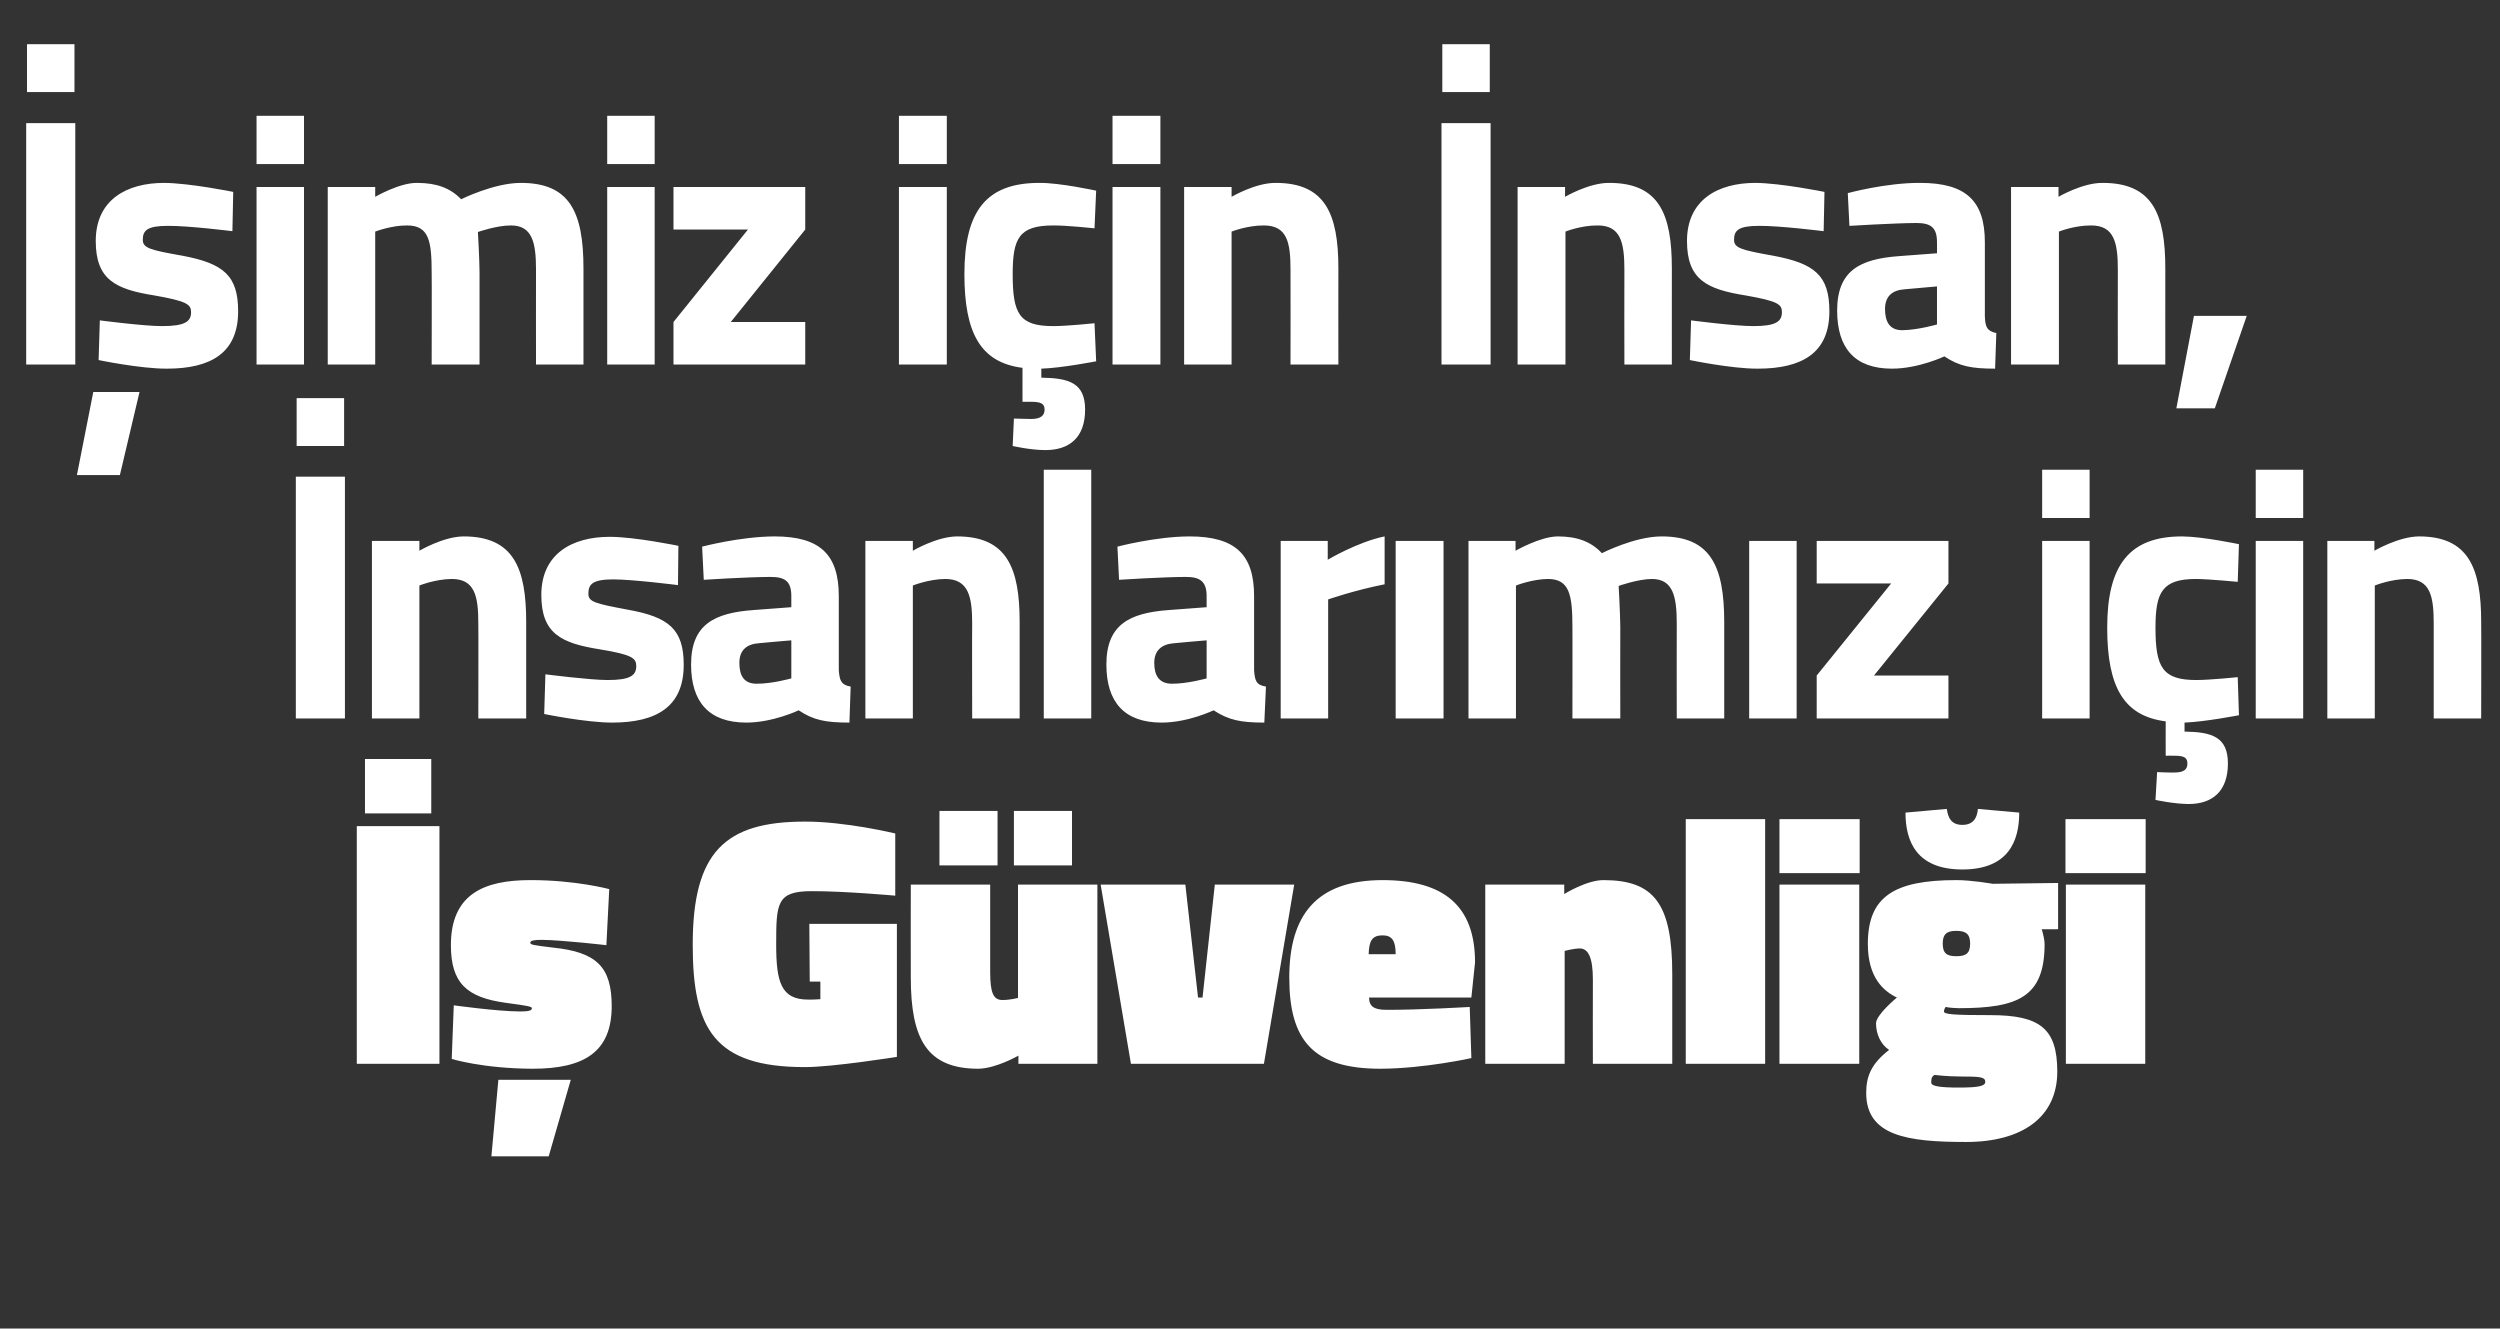
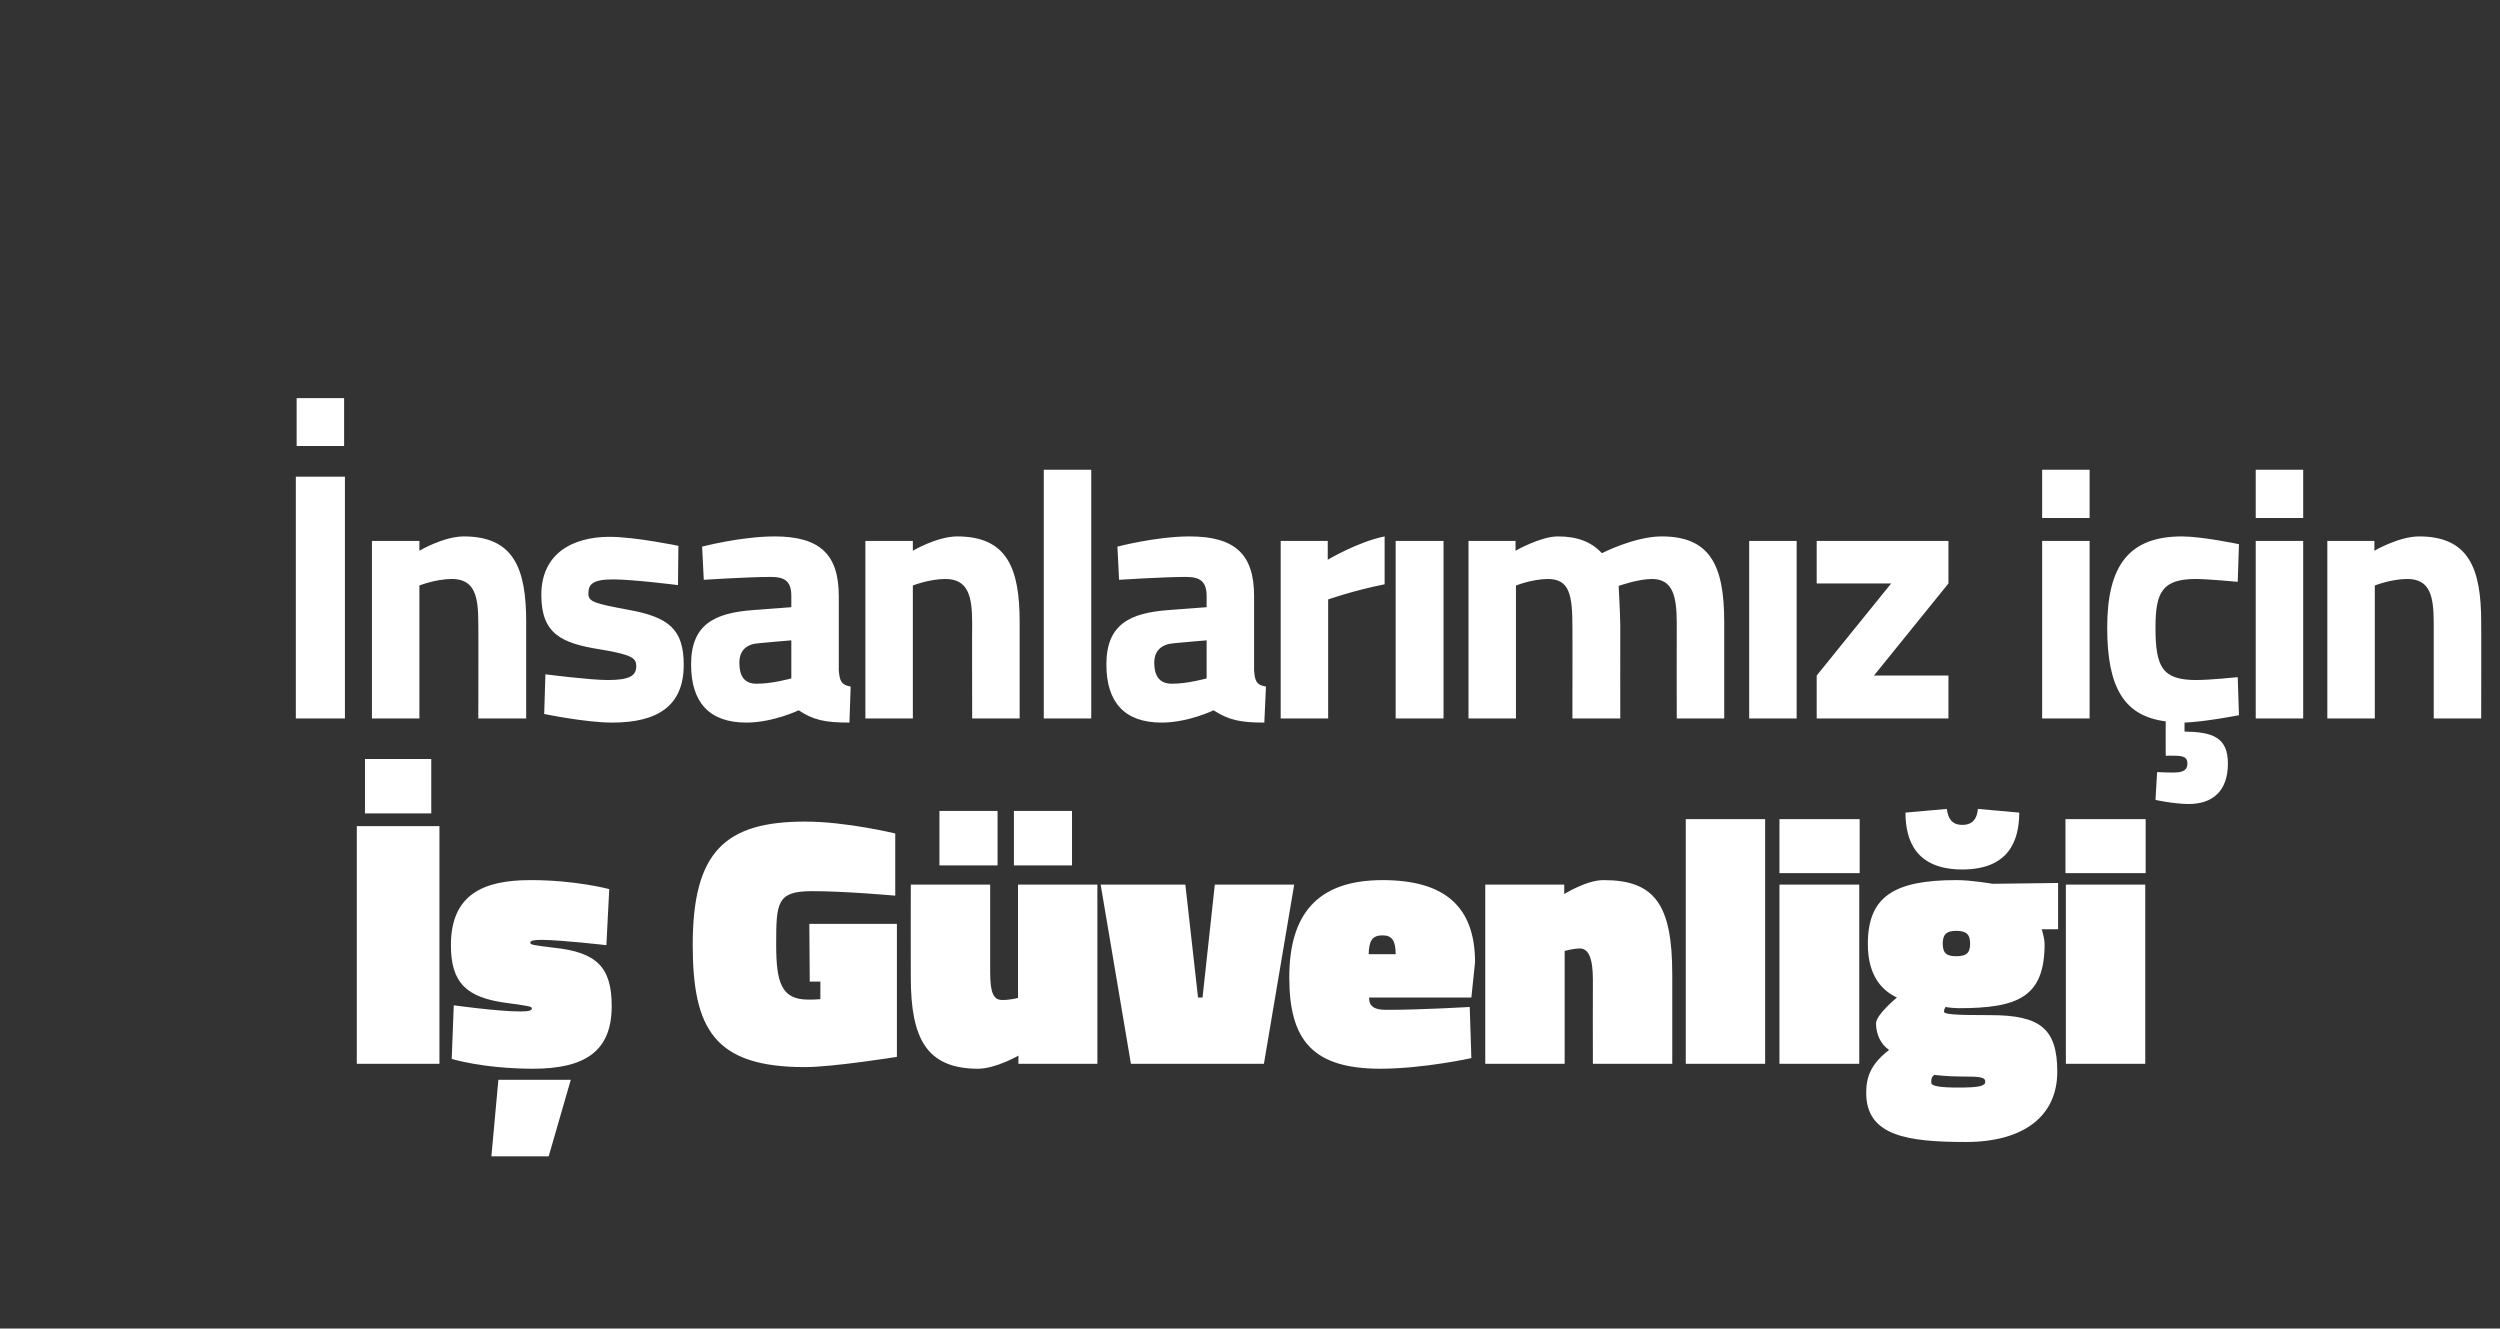
<svg xmlns="http://www.w3.org/2000/svg" version="1.1" width="611px" height="324.7px" viewBox="0 0 611 324.7">
  <rect x="0" y="0" width="611" height="324.7" fill="#333333" stroke="none" />
  <desc>imiz i in nsan nsanlar m z i in G venli i</desc>
  <defs />
  <g id="Polygon145894">
    <path d="M 87.2 201.9 L 107.4 201.9 L 107.4 260 L 87.2 260 L 87.2 201.9 Z M 89.2 185.5 L 105.4 185.5 L 105.4 198.8 L 89.2 198.8 L 89.2 185.5 Z M 121.8 263.9 L 139.5 263.9 L 134.1 282.6 L 120.1 282.6 L 121.8 263.9 Z M 148.2 231 C 148.2 231 137.41 229.75 132.4 229.7 C 130.4 229.7 129.6 229.9 129.6 230.4 C 129.6 230.9 130.3 231 135.2 231.6 C 145.8 232.7 149.5 236.3 149.5 245.9 C 149.5 257 142.9 261.2 130.2 261.2 C 117.97 261.16 110.4 258.8 110.4 258.8 L 110.9 245.7 C 110.9 245.7 121.62 247.19 127.1 247.2 C 129.2 247.2 130 247 130 246.4 C 130 246 128.9 245.8 123.7 245.1 C 114 243.8 110.2 240.2 110.2 231 C 110.2 218.5 118.3 215.1 129.6 215.1 C 140.71 215.08 148.9 217.3 148.9 217.3 L 148.2 231 Z M 197.8 225.8 L 219.2 225.8 L 219.2 258.3 C 219.2 258.3 203.53 260.81 196.7 260.8 C 174.6 260.8 169.3 251.5 169.3 230.9 C 169.3 208.2 177.2 200.8 196.7 200.8 C 206.66 200.76 218.8 203.7 218.8 203.7 L 218.8 218.9 C 218.8 218.9 206.31 217.77 198.4 217.8 C 189.8 217.8 189.7 220.7 189.7 230.9 C 189.7 240 190.9 244.3 197.5 244.3 C 198.68 244.33 200.5 244.2 200.5 244.2 L 200.5 239.9 L 197.9 239.9 L 197.8 225.8 Z M 268.2 216.2 L 268.2 260 L 248.9 260 L 248.9 258 C 248.9 258 243.39 261.16 239.1 261.2 C 226.5 261.2 222.6 253.9 222.6 238.9 C 222.56 238.86 222.6 216.2 222.6 216.2 L 242 216.2 C 242 216.2 242 237.56 242 237.6 C 242 242.9 242.9 244.4 245 244.4 C 246.86 244.41 248.8 243.9 248.8 243.9 L 248.8 216.2 L 268.2 216.2 Z M 247.8 198.2 L 262 198.2 L 262 211.5 L 247.8 211.5 L 247.8 198.2 Z M 229.6 198.2 L 243.8 198.2 L 243.8 211.5 L 229.6 211.5 L 229.6 198.2 Z M 289.7 216.2 L 292.8 243.8 L 293.9 243.8 L 296.9 216.2 L 316.3 216.2 L 308.9 260 L 276.4 260 L 269 216.2 L 289.7 216.2 Z M 359.2 246.1 L 359.6 258.6 C 359.6 258.6 348.1 261.16 337.4 261.2 C 320.9 261.2 315.1 254.3 315.1 238.9 C 315.1 223.7 321.7 215.1 337.9 215.1 C 352.9 215.1 360.5 221.4 360.5 235.2 C 360.51 235.21 359.6 243.8 359.6 243.8 C 359.6 243.8 334.56 243.81 334.6 243.8 C 334.6 246 335.9 246.8 338.8 246.8 C 346.8 246.84 359.2 246.1 359.2 246.1 Z M 341.1 233.2 C 341.1 229.9 340.2 228.6 337.9 228.6 C 335.3 228.6 334.6 230 334.5 233.2 C 334.5 233.2 341.1 233.2 341.1 233.2 Z M 363 260 L 363 216.2 L 382.3 216.2 L 382.3 218.5 C 382.3 218.5 387.79 215.08 391.9 215.1 C 404.3 215.1 408.7 220.9 408.7 238.1 C 408.7 238.08 408.7 260 408.7 260 L 389.3 260 C 389.3 260 389.26 239.38 389.3 239.4 C 389.3 234.1 388.2 231.8 386.1 231.8 C 384.49 231.83 382.4 232.4 382.4 232.4 L 382.4 260 L 363 260 Z M 412 200.2 L 431.4 200.2 L 431.4 260 L 412 260 L 412 200.2 Z M 434.9 216.2 L 454.4 216.2 L 454.4 260 L 434.9 260 L 434.9 216.2 Z M 434.9 200.2 L 454.5 200.2 L 454.5 213.4 L 434.9 213.4 L 434.9 200.2 Z M 456.1 267.1 C 456.1 263.1 457.3 260 461.7 256.6 C 459.7 255.3 458.5 252.8 458.5 250.1 C 458.5 248 463.6 243.8 463.6 243.8 C 460.3 242.2 456.5 238.9 456.5 230.7 C 456.5 219.2 462.8 215.1 478.1 215.1 C 481.79 215.08 487 216 487 216 L 503 215.8 L 503 227.1 C 503 227.1 498.97 227.14 499 227.1 C 499.3 228.1 499.7 229.7 499.7 230.7 C 499.7 243.7 493.2 246.4 478.7 246.4 C 477.8 246.4 476.5 246.3 475.5 246.1 C 475.5 246.1 475.1 246.7 475.1 247.2 C 475.1 247.9 477.4 248.1 486.5 248.1 C 498.6 248.1 502.8 251.4 502.8 261.9 C 502.8 273 494.3 279.1 480.5 279.1 C 466.1 279.1 456.1 277.6 456.1 267.1 Z M 472.8 262.7 C 472 263.2 472 263.7 472 264.6 C 472 265.5 474.3 265.8 478.8 265.8 C 483.7 265.8 485.2 265.4 485.2 264.4 C 485.2 263.2 483.8 263.1 479.4 263.1 C 475.6 263.1 472.8 262.7 472.8 262.7 Z M 481.5 230.6 C 481.5 228.3 480.5 227.5 478.1 227.5 C 475.8 227.5 474.8 228.3 474.8 230.6 C 474.8 233 475.8 233.7 478.1 233.7 C 480.5 233.7 481.5 233 481.5 230.6 Z M 493.5 198.6 C 493.5 205.5 490.9 212.5 479.6 212.5 C 468.3 212.5 465.7 205.5 465.7 198.6 C 465.7 198.6 475.8 197.7 475.8 197.7 C 476.1 200 477 201.6 479.6 201.6 C 482.2 201.6 483.2 200 483.4 197.7 C 483.4 197.7 493.5 198.6 493.5 198.6 Z M 504.9 216.2 L 524.3 216.2 L 524.3 260 L 504.9 260 L 504.9 216.2 Z M 504.8 200.2 L 524.4 200.2 L 524.4 213.4 L 504.8 213.4 L 504.8 200.2 Z " stroke="none" fill="#fff" />
  </g>
  <g id="Polygon145893">
    <path d="M 72.3 116.5 L 84.3 116.5 L 84.3 175.6 L 72.3 175.6 L 72.3 116.5 Z M 72.5 97.3 L 84.1 97.3 L 84.1 109 L 72.5 109 L 72.5 97.3 Z M 90.9 175.6 L 90.9 132.2 L 102.5 132.2 L 102.5 134.6 C 102.5 134.6 108.36 131.13 113.3 131.1 C 125.5 131.1 128.6 138.8 128.6 152 C 128.58 152.04 128.6 175.6 128.6 175.6 L 116.9 175.6 C 116.9 175.6 116.95 152.39 116.9 152.4 C 116.9 145.8 116.1 141.5 110.4 141.5 C 106.36 141.54 102.5 143.1 102.5 143.1 L 102.5 175.6 L 90.9 175.6 Z M 165.7 143 C 165.7 143 154.91 141.63 149.9 141.6 C 144.8 141.6 143.8 142.8 143.8 145.1 C 143.8 147.1 145.4 147.5 153.4 149 C 163.5 150.8 167.1 153.8 167.1 162.5 C 167.1 172.7 160.5 176.6 149.6 176.6 C 143.19 176.6 133 174.5 133 174.5 L 133.3 164.8 C 133.3 164.8 144.06 166.19 148.5 166.2 C 154 166.2 155.5 165.1 155.5 162.8 C 155.5 160.9 154.6 160 146.6 158.7 C 137.2 157.2 132.3 154.9 132.3 145.4 C 132.3 135.3 139.9 131.2 149 131.2 C 155.25 131.21 165.8 133.4 165.8 133.4 L 165.7 143 Z M 205 163.8 C 205.2 166.4 205.6 167.4 207.9 167.8 C 207.9 167.8 207.6 176.6 207.6 176.6 C 201.7 176.6 198.8 176 195.2 173.6 C 195.2 173.6 188.9 176.6 182.4 176.6 C 173.3 176.6 168.9 171.6 168.9 162.4 C 168.9 152.6 174.6 149.8 184.1 149.1 C 184.13 149.09 193.4 148.4 193.4 148.4 C 193.4 148.4 193.42 145.71 193.4 145.7 C 193.4 142 191.8 141 188.3 141 C 182.57 141.02 172 141.7 172 141.7 L 171.6 133.6 C 171.6 133.6 180.92 131.13 189.3 131.1 C 200.5 131.1 205 135.6 205 145.7 C 205 145.7 205 163.8 205 163.8 Z M 185.5 157.2 C 182.5 157.4 180.7 158.9 180.7 162 C 180.7 165.1 181.8 167.1 184.9 167.1 C 188.64 167.14 193.4 165.8 193.4 165.8 L 193.4 156.5 C 193.4 156.5 185.52 157.16 185.5 157.2 Z M 211.5 175.6 L 211.5 132.2 L 223.1 132.2 L 223.1 134.6 C 223.1 134.6 228.96 131.13 233.9 131.1 C 246.1 131.1 249.2 138.8 249.2 152 C 249.18 152.04 249.2 175.6 249.2 175.6 L 237.6 175.6 C 237.6 175.6 237.55 152.39 237.6 152.4 C 237.6 145.8 236.7 141.5 231 141.5 C 226.96 141.54 223.1 143.1 223.1 143.1 L 223.1 175.6 L 211.5 175.6 Z M 255.1 114.8 L 266.7 114.8 L 266.7 175.6 L 255.1 175.6 L 255.1 114.8 Z M 306.5 163.8 C 306.7 166.4 307 167.4 309.4 167.8 C 309.4 167.8 309 176.6 309 176.6 C 303.2 176.6 300.3 176 296.6 173.6 C 296.6 173.6 290.4 176.6 283.9 176.6 C 274.8 176.6 270.4 171.6 270.4 162.4 C 270.4 152.6 276.1 149.8 285.6 149.1 C 285.61 149.09 294.9 148.4 294.9 148.4 C 294.9 148.4 294.89 145.71 294.9 145.7 C 294.9 142 293.2 141 289.8 141 C 284.05 141.02 273.5 141.7 273.5 141.7 L 273.1 133.6 C 273.1 133.6 282.4 131.13 290.7 131.1 C 302 131.1 306.5 135.6 306.5 145.7 C 306.5 145.7 306.5 163.8 306.5 163.8 Z M 287 157.2 C 284 157.4 282.1 158.9 282.1 162 C 282.1 165.1 283.3 167.1 286.4 167.1 C 290.12 167.14 294.9 165.8 294.9 165.8 L 294.9 156.5 C 294.9 156.5 287 157.16 287 157.2 Z M 313 132.2 L 324.5 132.2 L 324.5 136.8 C 324.5 136.8 331.83 132.43 338.4 131.1 C 338.4 131.1 338.4 142.8 338.4 142.8 C 330.78 144.32 324.6 146.5 324.6 146.5 L 324.6 175.6 L 313 175.6 L 313 132.2 Z M 341.1 132.2 L 352.8 132.2 L 352.8 175.6 L 341.1 175.6 L 341.1 132.2 Z M 358.9 175.6 L 358.9 132.2 L 370.4 132.2 L 370.4 134.6 C 370.4 134.6 376.44 131.13 380.7 131.1 C 385.5 131.1 388.9 132.4 391.5 135.2 C 391.5 135.2 399.5 131.1 406.1 131.1 C 417.9 131.1 421.4 138.1 421.4 152 C 421.39 152.04 421.4 175.6 421.4 175.6 L 409.8 175.6 C 409.8 175.6 409.76 152.39 409.8 152.4 C 409.8 145.8 408.9 141.5 403.7 141.5 C 400.21 141.54 395.6 143.2 395.6 143.2 C 395.6 143.2 395.96 149.7 396 153.1 C 395.96 153.08 396 175.6 396 175.6 L 384.3 175.6 C 384.3 175.6 384.33 153.26 384.3 153.3 C 384.3 145.4 383.6 141.5 378.3 141.5 C 374.44 141.54 370.5 143.1 370.5 143.1 L 370.5 175.6 L 358.9 175.6 Z M 427.5 132.2 L 439.1 132.2 L 439.1 175.6 L 427.5 175.6 L 427.5 132.2 Z M 444 132.2 L 476.2 132.2 L 476.2 142.6 L 458 165.1 L 476.2 165.1 L 476.2 175.6 L 444 175.6 L 444 165.1 L 462.2 142.6 L 444 142.6 L 444 132.2 Z M 499.1 132.2 L 510.7 132.2 L 510.7 175.6 L 499.1 175.6 L 499.1 132.2 Z M 499.1 114.8 L 510.7 114.8 L 510.7 126.6 L 499.1 126.6 L 499.1 114.8 Z M 534.9 196.5 C 531.18 196.47 526.8 195.5 526.8 195.5 L 527.2 188.7 C 527.2 188.7 529.88 188.84 531.4 188.8 C 533.7 188.8 534.6 188.1 534.6 186.6 C 534.6 185.1 533.7 184.7 531.4 184.7 C 531.35 184.67 529.3 184.7 529.3 184.7 C 529.3 184.7 529.27 176.34 529.3 176.3 C 519.1 175 515 168 515 153.4 C 515 138.1 520.4 131.1 533.3 131.1 C 538.38 131.13 547.2 133 547.2 133 L 546.9 142.2 C 546.9 142.2 540.03 141.54 536.7 141.5 C 528.4 141.5 526.8 144.8 526.8 153.4 C 526.8 163.1 528.5 166.2 536.8 166.2 C 540.12 166.19 546.9 165.5 546.9 165.5 L 547.2 174.8 C 547.2 174.8 538.81 176.43 533.9 176.6 C 533.9 176.6 533.9 178.8 533.9 178.8 C 540.6 178.9 544.5 180.1 544.5 186.6 C 544.5 193.3 540.8 196.5 534.9 196.5 Z M 551.3 132.2 L 562.9 132.2 L 562.9 175.6 L 551.3 175.6 L 551.3 132.2 Z M 551.3 114.8 L 562.9 114.8 L 562.9 126.6 L 551.3 126.6 L 551.3 114.8 Z M 568.8 175.6 L 568.8 132.2 L 580.3 132.2 L 580.3 134.6 C 580.3 134.6 586.23 131.13 591.2 131.1 C 603.3 131.1 606.4 138.8 606.4 152 C 606.45 152.04 606.4 175.6 606.4 175.6 L 594.8 175.6 C 594.8 175.6 594.82 152.39 594.8 152.4 C 594.8 145.8 594 141.5 588.3 141.5 C 584.23 141.54 580.4 143.1 580.4 143.1 L 580.4 175.6 L 568.8 175.6 Z " stroke="none" fill="#fff" />
  </g>
  <g id="Polygon145892">
-     <path d="M 6.4 30.1 L 18.4 30.1 L 18.4 89.1 L 6.4 89.1 L 6.4 30.1 Z M 6.6 10.8 L 18.2 10.8 L 18.2 22.5 L 6.6 22.5 L 6.6 10.8 Z M 18.8 116.1 L 29.3 116.1 L 34.1 95.8 L 22.8 95.8 L 18.8 116.1 Z M 56.8 56.5 C 56.8 56.5 46.04 55.15 41 55.2 C 36 55.2 34.9 56.3 34.9 58.6 C 34.9 60.6 36.6 61.1 44.6 62.5 C 54.6 64.4 58.2 67.3 58.2 76.1 C 58.2 86.2 51.6 90.1 40.8 90.1 C 34.33 90.13 24.1 88 24.1 88 L 24.4 78.3 C 24.4 78.3 35.2 79.71 39.6 79.7 C 45.2 79.7 46.7 78.6 46.7 76.3 C 46.7 74.4 45.7 73.6 37.7 72.2 C 28.3 70.7 23.4 68.4 23.4 58.9 C 23.4 48.8 31 44.7 40.1 44.7 C 46.39 44.74 57 46.9 57 46.9 L 56.8 56.5 Z M 62.7 45.7 L 74.3 45.7 L 74.3 89.1 L 62.7 89.1 L 62.7 45.7 Z M 62.7 28.3 L 74.3 28.3 L 74.3 40.1 L 62.7 40.1 L 62.7 28.3 Z M 80.1 89.1 L 80.1 45.7 L 91.7 45.7 L 91.7 48.1 C 91.7 48.1 97.65 44.65 101.9 44.7 C 106.8 44.7 110.1 46 112.7 48.7 C 112.7 48.7 120.7 44.7 127.3 44.7 C 139.1 44.7 142.6 51.6 142.6 65.6 C 142.6 65.57 142.6 89.1 142.6 89.1 L 131 89.1 C 131 89.1 130.97 65.91 131 65.9 C 131 59.3 130.1 55.1 124.9 55.1 C 121.43 55.07 116.8 56.7 116.8 56.7 C 116.8 56.7 117.18 63.22 117.2 66.6 C 117.18 66.61 117.2 89.1 117.2 89.1 L 105.5 89.1 C 105.5 89.1 105.55 66.78 105.5 66.8 C 105.5 59 104.9 55.1 99.5 55.1 C 95.65 55.07 91.7 56.6 91.7 56.6 L 91.7 89.1 L 80.1 89.1 Z M 148.4 45.7 L 160 45.7 L 160 89.1 L 148.4 89.1 L 148.4 45.7 Z M 148.4 28.3 L 160 28.3 L 160 40.1 L 148.4 40.1 L 148.4 28.3 Z M 164.6 45.7 L 196.8 45.7 L 196.8 56.1 L 178.6 78.7 L 196.8 78.7 L 196.8 89.1 L 164.6 89.1 L 164.6 78.7 L 182.8 56.1 L 164.6 56.1 L 164.6 45.7 Z M 219.7 45.7 L 231.4 45.7 L 231.4 89.1 L 219.7 89.1 L 219.7 45.7 Z M 219.7 28.3 L 231.4 28.3 L 231.4 40.1 L 219.7 40.1 L 219.7 28.3 Z M 255.5 110 C 251.8 110 247.5 109 247.5 109 L 247.8 102.3 C 247.8 102.3 250.5 102.36 252 102.4 C 254.3 102.4 255.3 101.6 255.3 100.1 C 255.3 98.6 254.3 98.2 252 98.2 C 251.97 98.2 249.9 98.2 249.9 98.2 C 249.9 98.2 249.89 89.87 249.9 89.9 C 239.7 88.6 235.7 81.5 235.7 67 C 235.7 51.6 241 44.7 254 44.7 C 259 44.65 267.9 46.6 267.9 46.6 L 267.5 55.8 C 267.5 55.8 260.65 55.07 257.4 55.1 C 249 55.1 247.5 58.3 247.5 67 C 247.5 76.7 249.1 79.7 257.4 79.7 C 260.74 79.71 267.5 79 267.5 79 L 267.9 88.3 C 267.9 88.3 259.44 89.95 254.5 90.1 C 254.5 90.1 254.5 92.3 254.5 92.3 C 261.3 92.4 265.2 93.6 265.2 100.1 C 265.2 106.9 261.4 110 255.5 110 Z M 271.9 45.7 L 283.6 45.7 L 283.6 89.1 L 271.9 89.1 L 271.9 45.7 Z M 271.9 28.3 L 283.6 28.3 L 283.6 40.1 L 271.9 40.1 L 271.9 28.3 Z M 289.4 89.1 L 289.4 45.7 L 301 45.7 L 301 48.1 C 301 48.1 306.85 44.65 311.8 44.7 C 323.9 44.7 327.1 52.3 327.1 65.6 C 327.07 65.57 327.1 89.1 327.1 89.1 L 315.4 89.1 C 315.4 89.1 315.44 65.91 315.4 65.9 C 315.4 59.3 314.6 55.1 308.9 55.1 C 304.86 55.07 301 56.6 301 56.6 L 301 89.1 L 289.4 89.1 Z M 352.3 30.1 L 364.3 30.1 L 364.3 89.1 L 352.3 89.1 L 352.3 30.1 Z M 352.5 10.8 L 364.1 10.8 L 364.1 22.5 L 352.5 22.5 L 352.5 10.8 Z M 370.9 89.1 L 370.9 45.7 L 382.5 45.7 L 382.5 48.1 C 382.5 48.1 388.37 44.65 393.3 44.7 C 405.5 44.7 408.6 52.3 408.6 65.6 C 408.59 65.57 408.6 89.1 408.6 89.1 L 397 89.1 C 397 89.1 396.96 65.91 397 65.9 C 397 59.3 396.1 55.1 390.5 55.1 C 386.37 55.07 382.6 56.6 382.6 56.6 L 382.6 89.1 L 370.9 89.1 Z M 445.7 56.5 C 445.7 56.5 434.92 55.15 429.9 55.2 C 424.9 55.2 423.8 56.3 423.8 58.6 C 423.8 60.6 425.5 61.1 433.4 62.5 C 443.5 64.4 447.1 67.3 447.1 76.1 C 447.1 86.2 440.5 90.1 429.6 90.1 C 423.2 90.13 413 88 413 88 L 413.3 78.3 C 413.3 78.3 424.07 79.71 428.5 79.7 C 434 79.7 435.5 78.6 435.5 76.3 C 435.5 74.4 434.6 73.6 426.6 72.2 C 417.2 70.7 412.3 68.4 412.3 58.9 C 412.3 48.8 419.9 44.7 429 44.7 C 435.26 44.74 445.9 46.9 445.9 46.9 L 445.7 56.5 Z M 485.1 77.3 C 485.2 79.9 485.6 80.9 487.9 81.4 C 487.9 81.4 487.6 90.1 487.6 90.1 C 481.8 90.1 478.8 89.5 475.2 87.1 C 475.2 87.1 468.9 90.1 462.4 90.1 C 453.3 90.1 449 85.1 449 75.9 C 449 66.1 454.6 63.3 464.1 62.6 C 464.14 62.62 473.4 61.9 473.4 61.9 C 473.4 61.9 473.43 59.23 473.4 59.2 C 473.4 55.5 471.8 54.5 468.3 54.5 C 462.58 54.55 452 55.2 452 55.2 L 451.6 47.2 C 451.6 47.2 460.93 44.65 469.3 44.7 C 480.5 44.7 485.1 49.1 485.1 59.2 C 485.1 59.2 485.1 77.3 485.1 77.3 Z M 465.5 70.7 C 462.5 70.9 460.7 72.4 460.7 75.5 C 460.7 78.6 461.8 80.7 464.9 80.7 C 468.66 80.67 473.4 79.3 473.4 79.3 L 473.4 70 C 473.4 70 465.53 70.69 465.5 70.7 Z M 491.5 89.1 L 491.5 45.7 L 503.1 45.7 L 503.1 48.1 C 503.1 48.1 508.97 44.65 513.9 44.7 C 526.1 44.7 529.2 52.3 529.2 65.6 C 529.19 65.57 529.2 89.1 529.2 89.1 L 517.6 89.1 C 517.6 89.1 517.56 65.91 517.6 65.9 C 517.6 59.3 516.7 55.1 511.1 55.1 C 506.98 55.07 503.2 56.6 503.2 56.6 L 503.2 89.1 L 491.5 89.1 Z M 536.2 77.2 L 549.1 77.2 L 541.3 99.8 L 531.9 99.8 L 536.2 77.2 Z " stroke="none" fill="#fff" />
-   </g>
+     </g>
</svg>